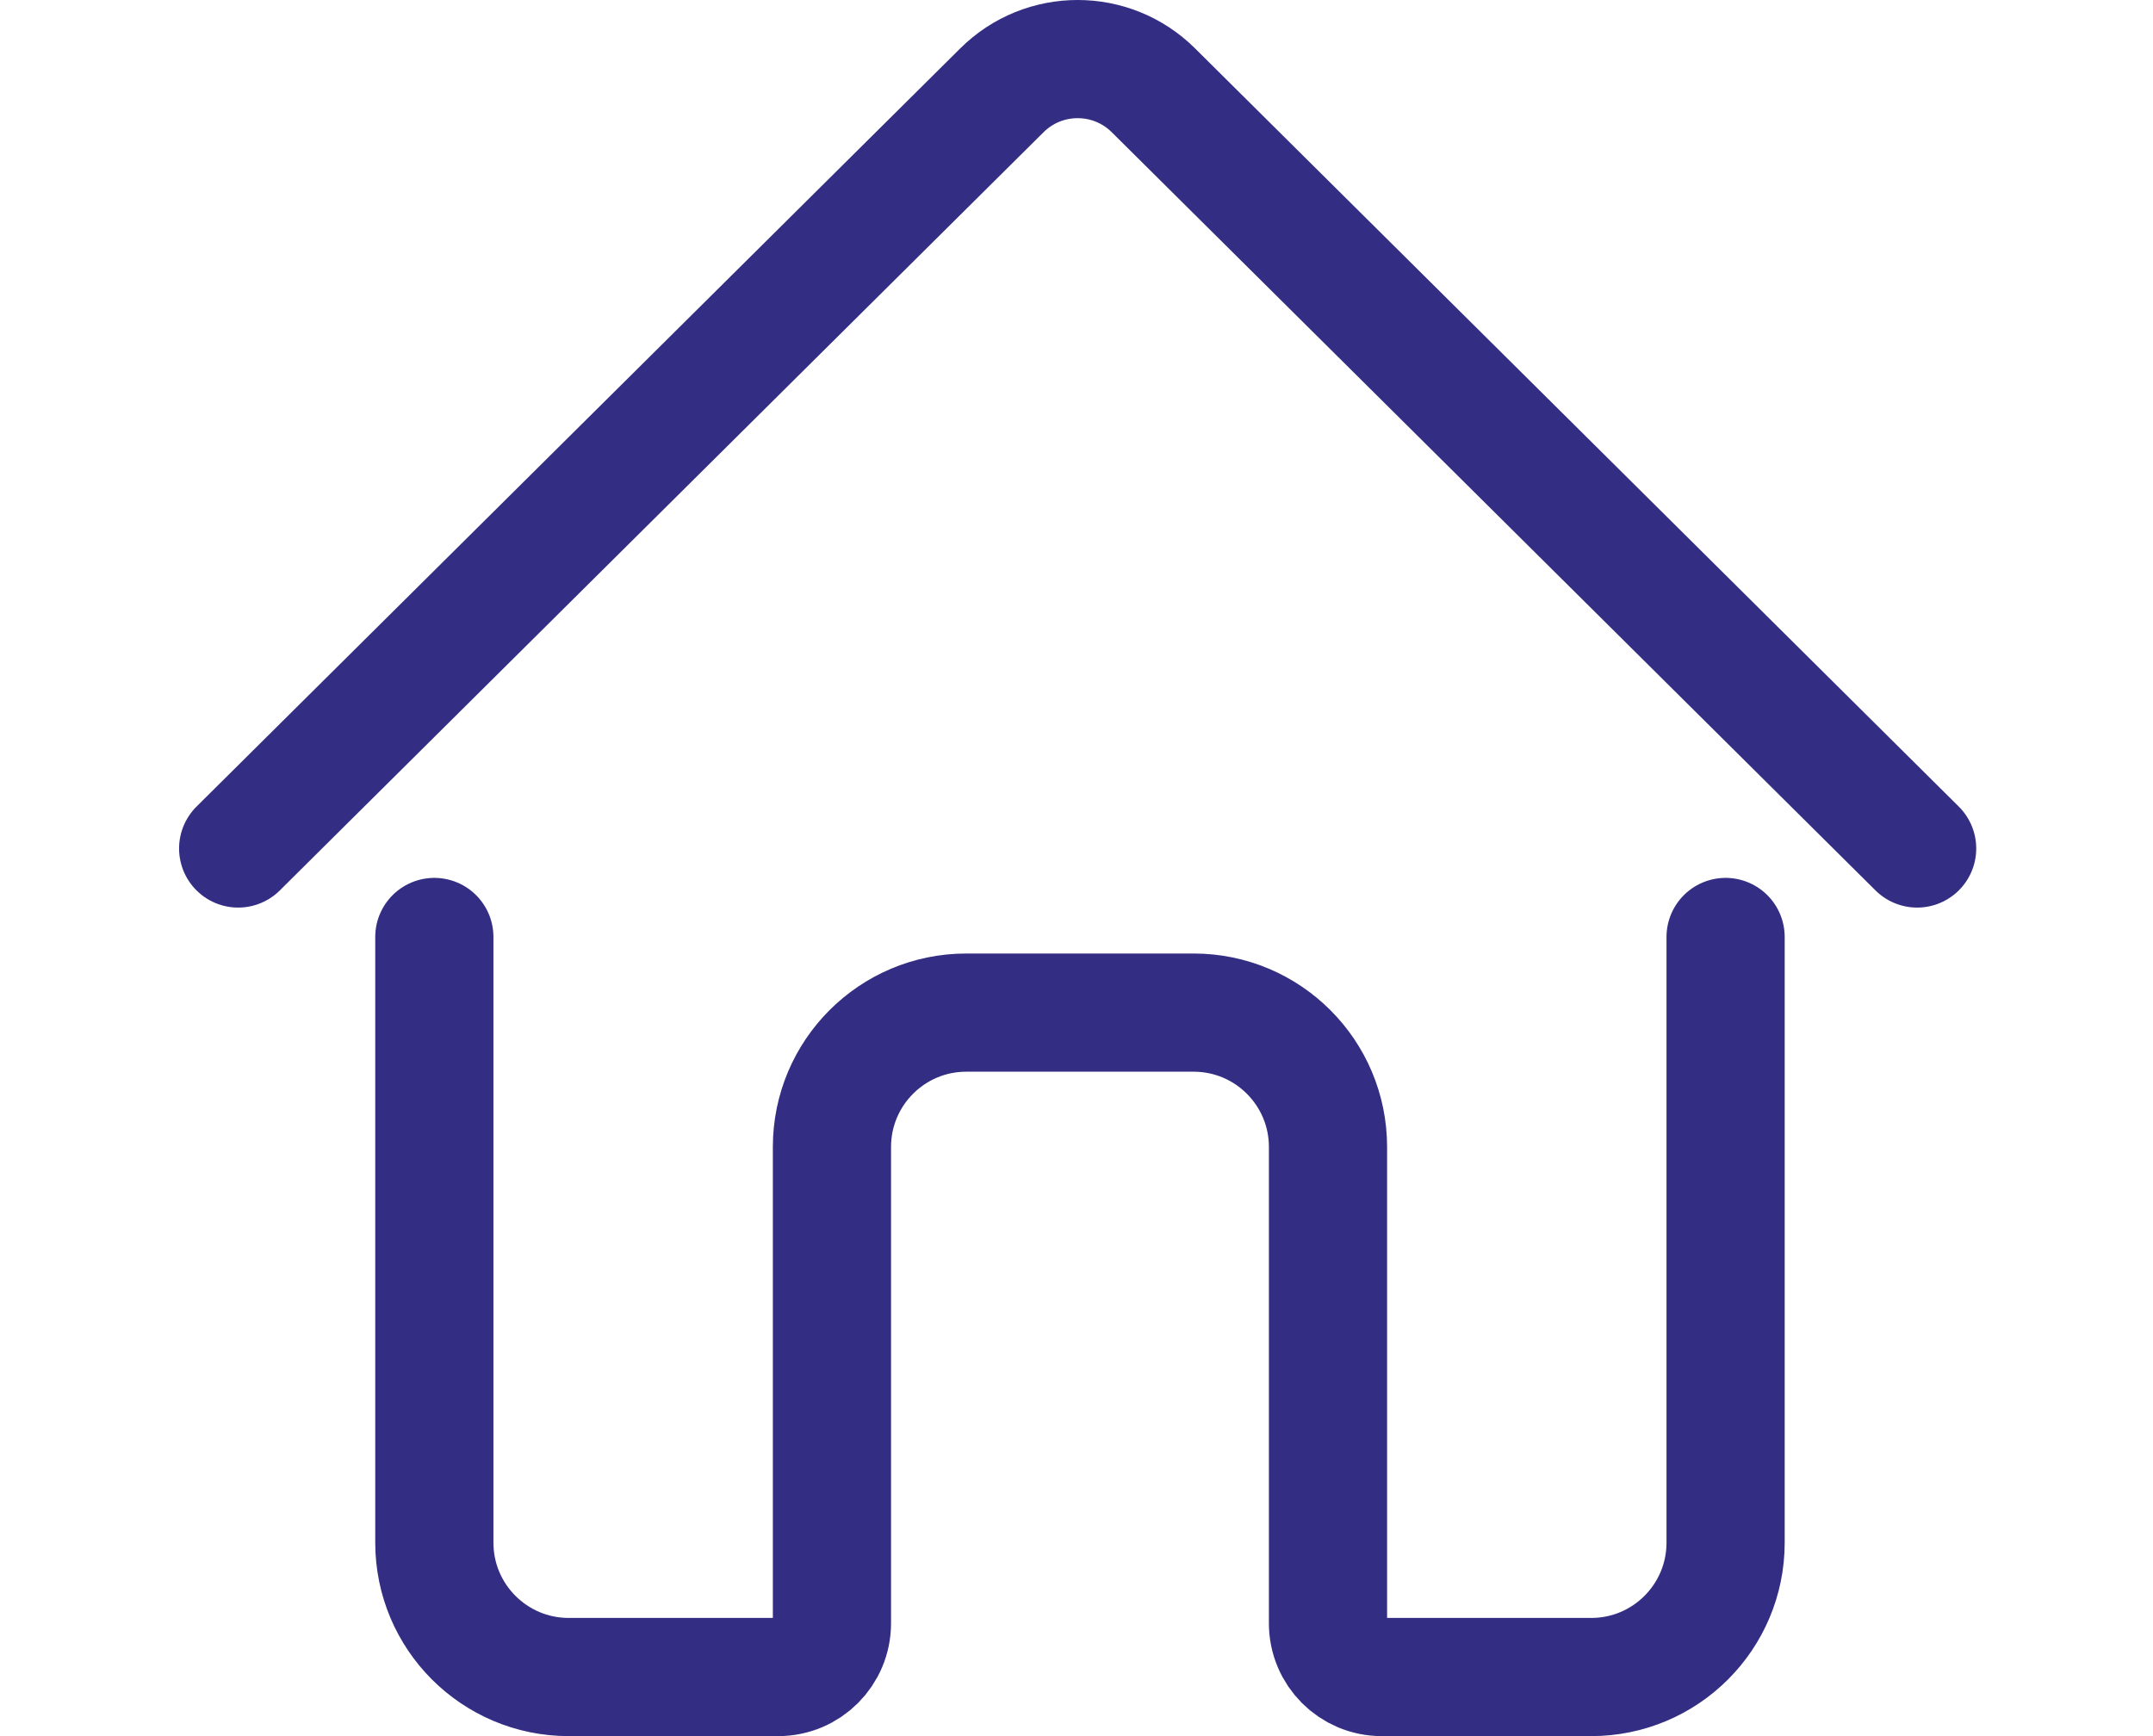
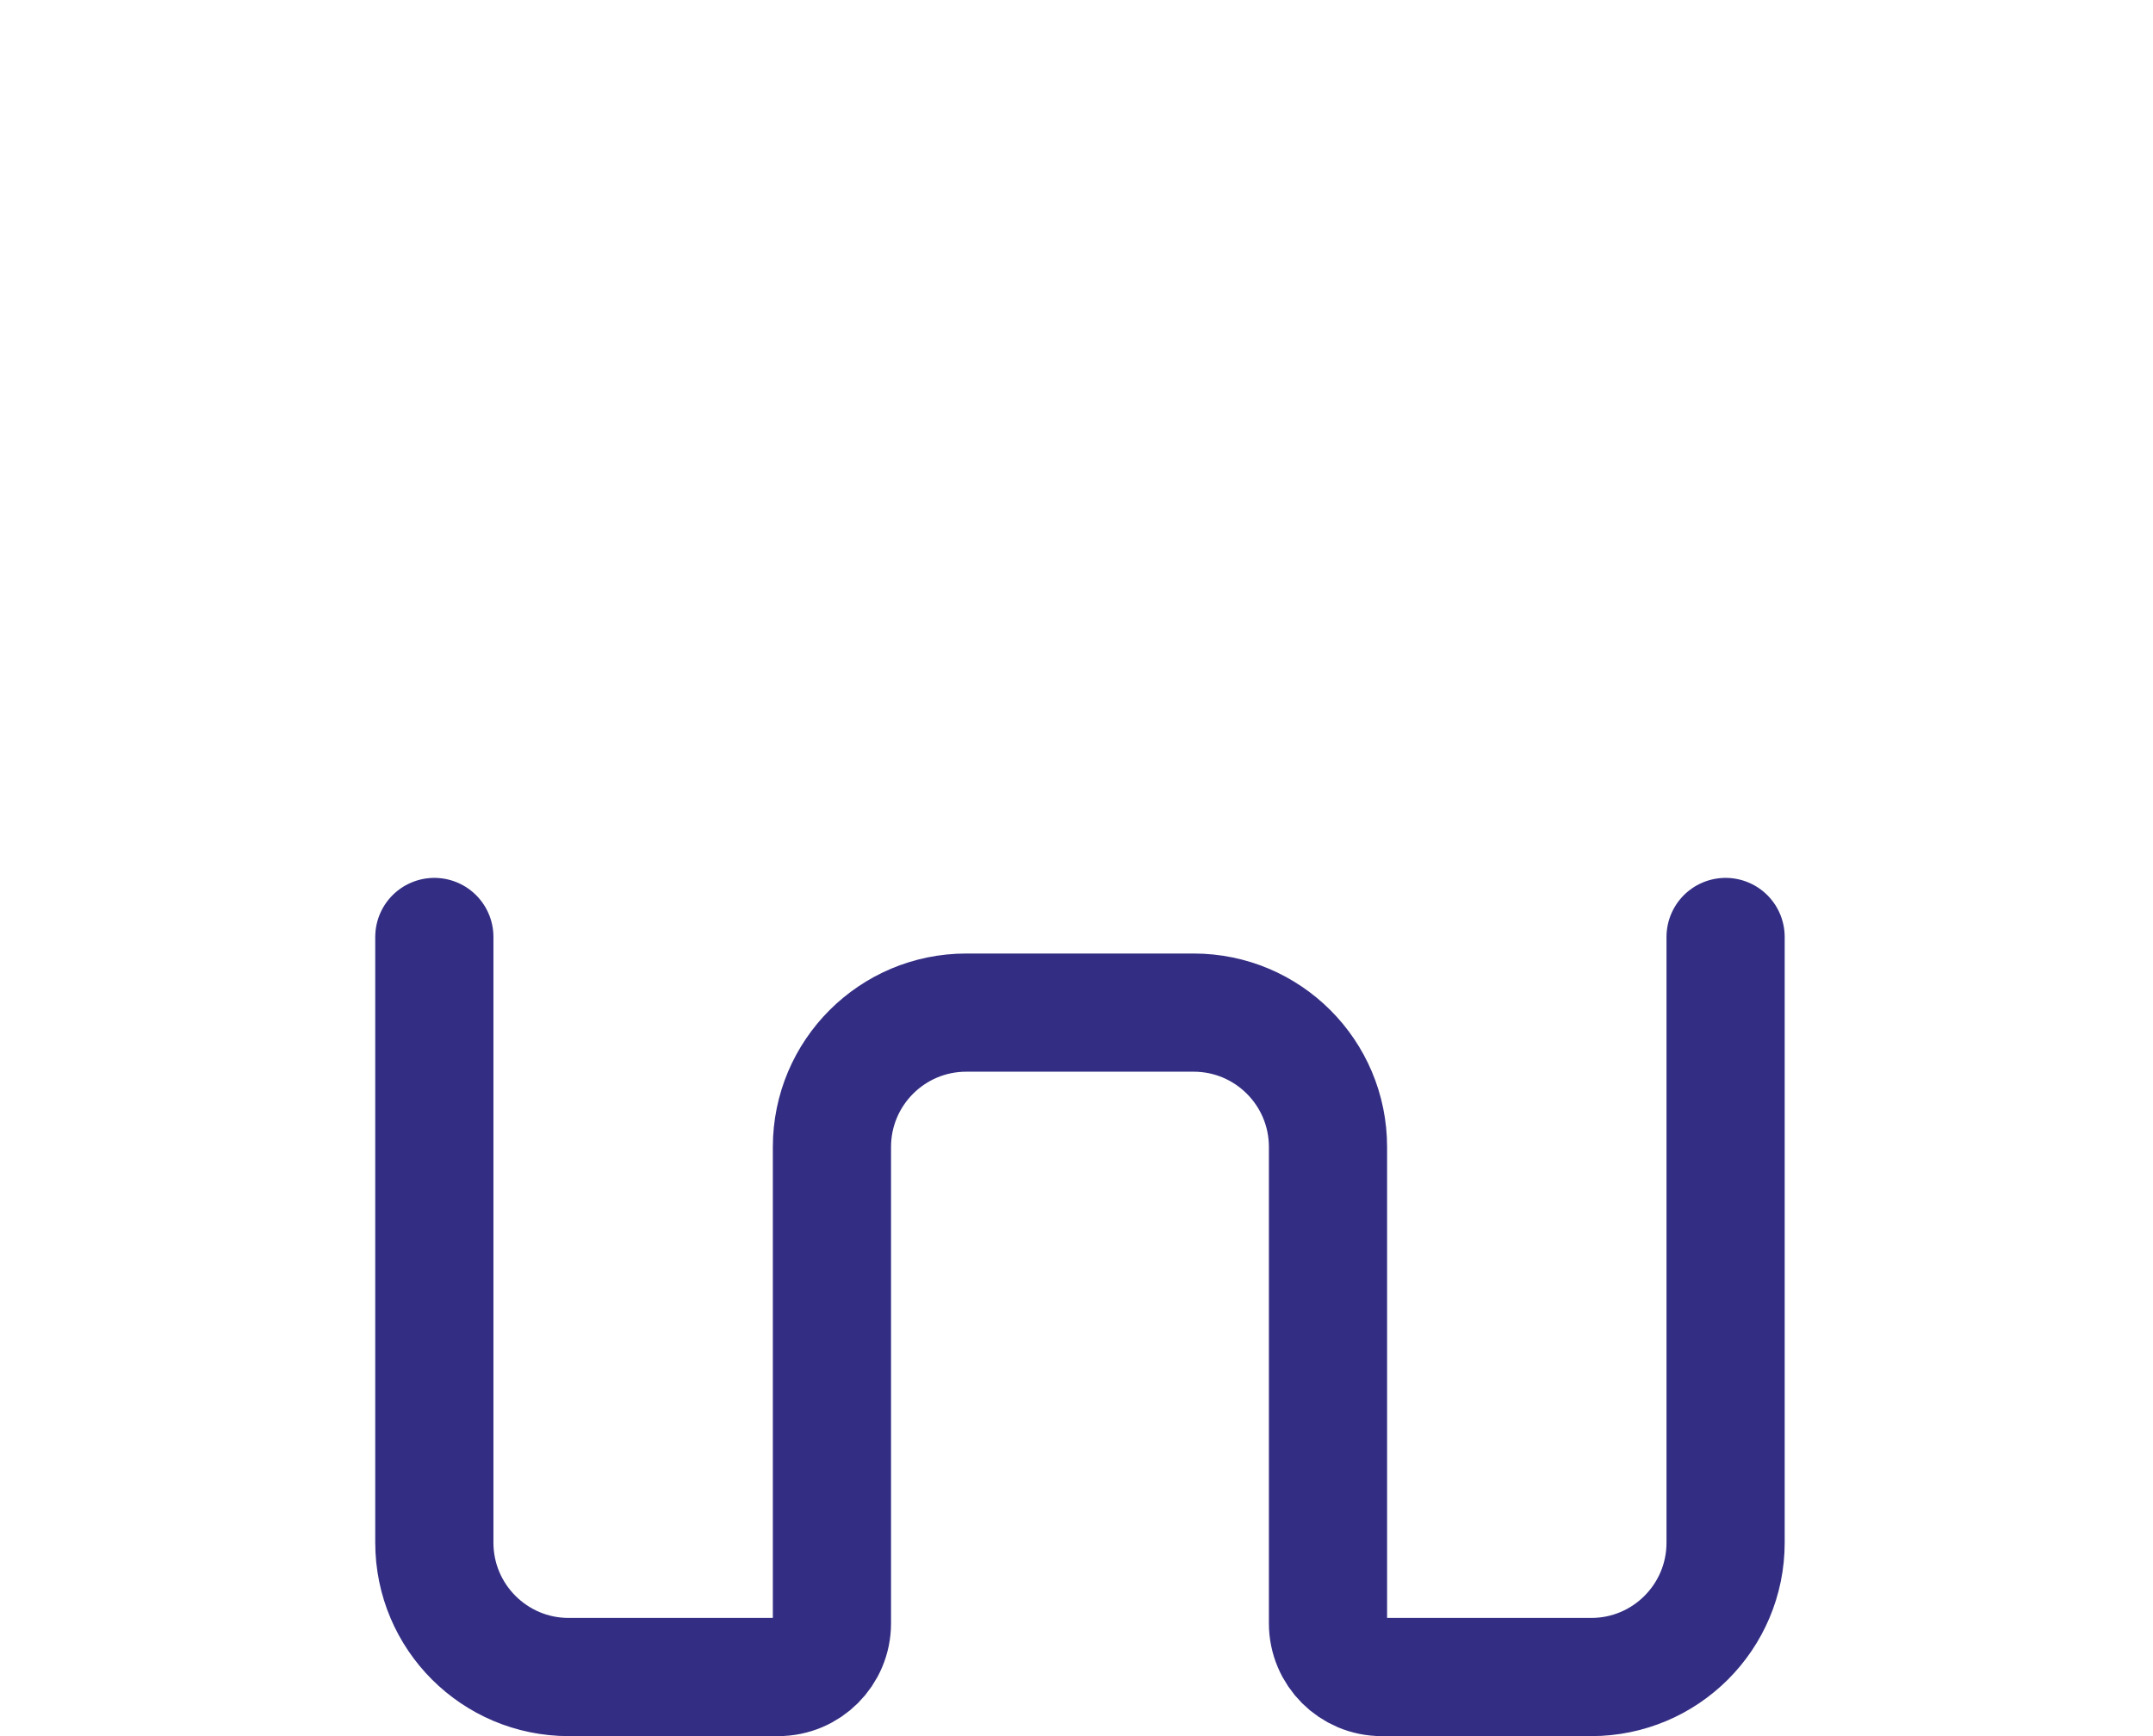
<svg xmlns="http://www.w3.org/2000/svg" viewBox="0 0 674 543.55" data-name="1. Home" id="_1._Home">
  <defs>
    <style>
      .cls-1 {
        fill: none;
        stroke: #332e83;
        stroke-linecap: round;
        stroke-miterlimit: 10;
        stroke-width: 37px;
      }
    </style>
  </defs>
-   <path d="M600.16,265.65L361.07,28.27c-13.12-13.03-34.3-13.03-47.42,0l-239.09,237.38" class="cls-1" />
  <path d="M540.2,293.35v189.63c0,23.23-18.83,42.07-42.07,42.07h-65.57c-9.29,0-16.83-7.53-16.83-16.83v-149.12c0-23.23-18.83-42.07-42.07-42.07,0,0-25.02,0-25.02,0h-46.13c-23.23,0-42.07,18.83-42.07,42.07v149.12c0,9.29-7.53,16.83-16.83,16.83h-65.57c-23.23,0-42.07-18.83-42.07-42.07v-189.63" class="cls-1" />
</svg>